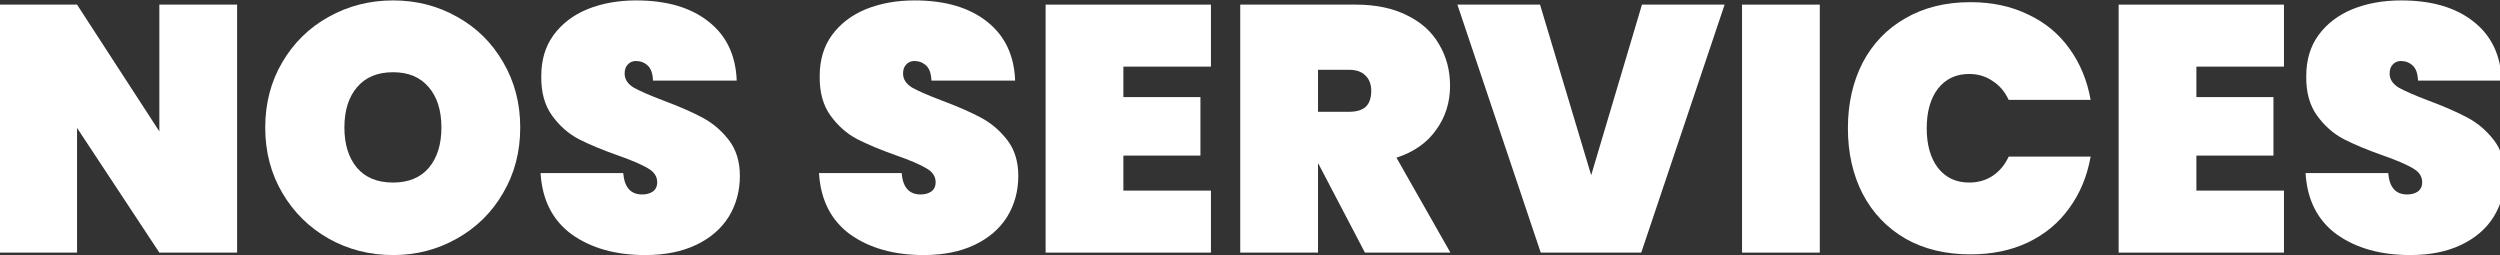
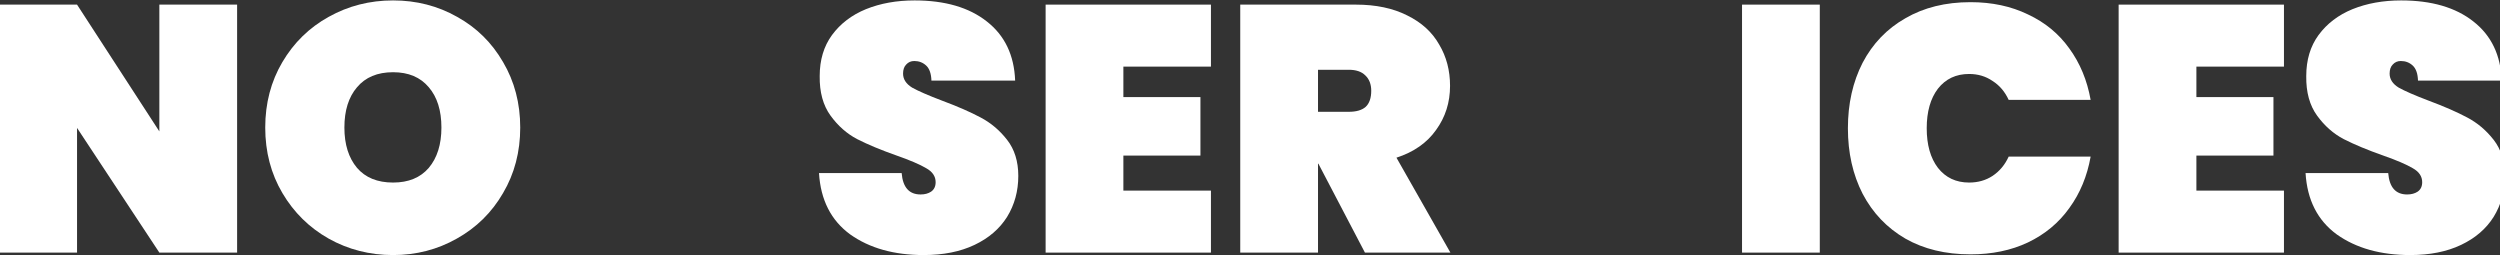
<svg xmlns="http://www.w3.org/2000/svg" width="1920" height="196" viewBox="0 0 1920 196" fill="none">
  <rect x="0" y="0" width="1920" height="196" fill="#333333" stroke="none" />
  <path d="M182.101 194H122.383L59.168 98.236V194H-0.55V3.548H59.168L122.383 100.926V3.548H182.101V194Z" fill="white" />
  <path d="M301.886 195.883C283.953 195.883 267.454 191.669 252.39 183.24C237.505 174.811 225.669 163.155 216.882 148.27C208.095 133.385 203.701 116.618 203.701 97.967C203.701 79.316 208.095 62.549 216.882 47.664C225.669 32.779 237.505 21.212 252.39 12.963C267.454 4.534 283.953 0.32 301.886 0.32C319.819 0.32 336.228 4.534 351.113 12.963C365.998 21.212 377.744 32.779 386.352 47.664C395.139 62.549 399.533 79.316 399.533 97.967C399.533 116.618 395.139 133.385 386.352 148.27C377.744 163.155 365.908 174.811 350.844 183.24C335.959 191.669 319.64 195.883 301.886 195.883ZM301.886 140.2C313.722 140.2 322.868 136.434 329.324 128.902C335.78 121.191 339.008 110.879 339.008 97.967C339.008 84.876 335.78 74.564 329.324 67.032C322.868 59.321 313.722 55.465 301.886 55.465C289.871 55.465 280.635 59.321 274.179 67.032C267.723 74.564 264.495 84.876 264.495 97.967C264.495 110.879 267.723 121.191 274.179 128.902C280.635 136.434 289.871 140.2 301.886 140.2Z" fill="white" />
-   <path d="M495.589 195.883C472.814 195.883 453.984 190.593 439.099 180.012C424.394 169.252 416.414 153.56 415.158 132.937H478.642C479.539 143.876 484.381 149.346 493.168 149.346C496.396 149.346 499.086 148.629 501.238 147.194C503.57 145.58 504.735 143.159 504.735 139.931C504.735 135.448 502.314 131.861 497.472 129.171C492.63 126.302 485.098 123.074 474.876 119.487C462.681 115.183 452.549 110.969 444.479 106.844C436.589 102.719 429.774 96.712 424.035 88.821C418.297 80.93 415.517 70.798 415.696 58.424C415.696 46.05 418.835 35.559 425.111 26.951C431.567 18.164 440.265 11.528 451.204 7.045C462.323 2.562 474.787 0.32 488.595 0.32C511.909 0.32 530.38 5.7 544.009 16.46C557.818 27.22 565.081 42.374 565.798 61.921H501.507C501.328 56.541 499.983 52.685 497.472 50.354C494.962 48.023 491.913 46.857 488.326 46.857C485.816 46.857 483.753 47.754 482.139 49.547C480.525 51.161 479.718 53.492 479.718 56.541C479.718 60.845 482.049 64.432 486.712 67.301C491.554 69.991 499.176 73.309 509.577 77.254C521.593 81.737 531.456 86.041 539.167 90.166C547.058 94.291 553.872 100.029 559.611 107.382C565.35 114.735 568.219 123.97 568.219 135.089C568.219 146.746 565.35 157.237 559.611 166.562C553.872 175.708 545.534 182.881 534.594 188.082C523.655 193.283 510.653 195.883 495.589 195.883Z" fill="white" />
  <path d="M709.423 195.883C686.648 195.883 667.818 190.593 652.933 180.012C638.228 169.252 630.247 153.56 628.992 132.937H692.476C693.373 143.876 698.215 149.346 707.002 149.346C710.23 149.346 712.92 148.629 715.072 147.194C717.403 145.58 718.569 143.159 718.569 139.931C718.569 135.448 716.148 131.861 711.306 129.171C706.464 126.302 698.932 123.074 688.71 119.487C676.515 115.183 666.383 110.969 658.313 106.844C650.423 102.719 643.608 96.712 637.869 88.821C632.13 80.93 629.351 70.798 629.53 58.424C629.53 46.05 632.668 35.559 638.945 26.951C645.401 18.164 654.099 11.528 665.038 7.045C676.157 2.562 688.62 0.32 702.429 0.32C725.742 0.32 744.214 5.7 757.843 16.46C771.652 27.22 778.915 42.374 779.632 61.921H715.341C715.162 56.541 713.817 52.685 711.306 50.354C708.795 48.023 705.747 46.857 702.16 46.857C699.649 46.857 697.587 47.754 695.973 49.547C694.359 51.161 693.552 53.492 693.552 56.541C693.552 60.845 695.883 64.432 700.546 67.301C705.388 69.991 713.01 73.309 723.411 77.254C735.426 81.737 745.29 86.041 753.001 90.166C760.892 94.291 767.706 100.029 773.445 107.382C779.184 114.735 782.053 123.97 782.053 135.089C782.053 146.746 779.184 157.237 773.445 166.562C767.706 175.708 759.367 182.881 748.428 188.082C737.489 193.283 724.487 195.883 709.423 195.883Z" fill="white" />
  <path d="M862.753 51.161V74.564H921.933V119.487H862.753V146.387H930.003V194H803.035V3.548H930.003V51.161H862.753Z" fill="white" />
  <path d="M1048.27 194L1012.5 125.674H1012.23V194H952.509V3.548H1041.28C1056.7 3.548 1069.88 6.328 1080.82 11.887C1091.76 17.267 1099.92 24.709 1105.3 34.214C1110.86 43.539 1113.64 54.12 1113.64 65.956C1113.64 78.689 1110.05 89.987 1102.88 99.85C1095.89 109.713 1085.75 116.797 1072.48 121.101L1113.91 194H1048.27ZM1012.23 85.862H1035.9C1041.64 85.862 1045.94 84.607 1048.81 82.096C1051.68 79.406 1053.11 75.281 1053.11 69.722C1053.11 64.701 1051.59 60.755 1048.54 57.886C1045.67 55.017 1041.46 53.582 1035.9 53.582H1012.23V85.862Z" fill="white" />
-   <path d="M1324.51 3.548L1260.49 194H1183.29L1119.27 3.548H1182.75L1222.03 134.551L1261.03 3.548H1324.51Z" fill="white" />
  <path d="M1397.6 3.548V194H1337.88V3.548H1397.6Z" fill="white" />
  <path d="M1419.19 98.505C1419.19 79.675 1422.96 62.907 1430.49 48.202C1438.2 33.497 1449.14 22.109 1463.31 14.039C1477.48 5.79 1494.15 1.665 1513.34 1.665C1529.84 1.665 1544.55 4.803 1557.46 11.08C1570.55 17.177 1581.13 25.875 1589.2 37.173C1597.45 48.471 1602.92 61.652 1605.61 76.716H1542.66C1539.79 70.439 1535.67 65.597 1530.29 62.19C1525.09 58.603 1519.08 56.81 1512.27 56.81C1502.22 56.81 1494.24 60.576 1488.33 68.108C1482.59 75.64 1479.72 85.772 1479.72 98.505C1479.72 111.238 1482.59 121.37 1488.33 128.902C1494.24 136.434 1502.22 140.2 1512.27 140.2C1519.08 140.2 1525.09 138.496 1530.29 135.089C1535.67 131.502 1539.79 126.571 1542.66 120.294H1605.61C1602.92 135.358 1597.45 148.539 1589.2 159.837C1581.13 171.135 1570.55 179.922 1557.46 186.199C1544.55 192.296 1529.84 195.345 1513.34 195.345C1494.15 195.345 1477.48 191.31 1463.31 183.24C1449.14 174.991 1438.2 163.513 1430.49 148.808C1422.96 134.103 1419.19 117.335 1419.19 98.505Z" fill="white" />
  <path d="M1686.83 51.161V74.564H1746.01V119.487H1686.83V146.387H1754.08V194H1627.11V3.548H1754.08V51.161H1686.83Z" fill="white" />
  <path d="M1851.1 195.883C1828.32 195.883 1809.49 190.593 1794.61 180.012C1779.9 169.252 1771.92 153.56 1770.67 132.937H1834.15C1835.05 143.876 1839.89 149.346 1848.68 149.346C1851.9 149.346 1854.59 148.629 1856.75 147.194C1859.08 145.58 1860.24 143.159 1860.24 139.931C1860.24 135.448 1857.82 131.861 1852.98 129.171C1848.14 126.302 1840.61 123.074 1830.38 119.487C1818.19 115.183 1808.06 110.969 1799.99 106.844C1792.1 102.719 1785.28 96.712 1779.54 88.821C1773.8 80.93 1771.02 70.798 1771.2 58.424C1771.2 46.05 1774.34 35.559 1780.62 26.951C1787.08 18.164 1795.77 11.528 1806.71 7.045C1817.83 2.562 1830.29 0.32 1844.1 0.32C1867.42 0.32 1885.89 5.7 1899.52 16.46C1913.33 27.22 1920.59 42.374 1921.31 61.921H1857.02C1856.84 56.541 1855.49 52.685 1852.98 50.354C1850.47 48.023 1847.42 46.857 1843.83 46.857C1841.32 46.857 1839.26 47.754 1837.65 49.547C1836.03 51.161 1835.23 53.492 1835.23 56.541C1835.23 60.845 1837.56 64.432 1842.22 67.301C1847.06 69.991 1854.68 73.309 1865.08 77.254C1877.1 81.737 1886.96 86.041 1894.68 90.166C1902.57 94.291 1909.38 100.029 1915.12 107.382C1920.86 114.735 1923.73 123.97 1923.73 135.089C1923.73 146.746 1920.86 157.237 1915.12 166.562C1909.38 175.708 1901.04 182.881 1890.1 188.082C1879.16 193.283 1866.16 195.883 1851.1 195.883Z" fill="white" />
</svg>